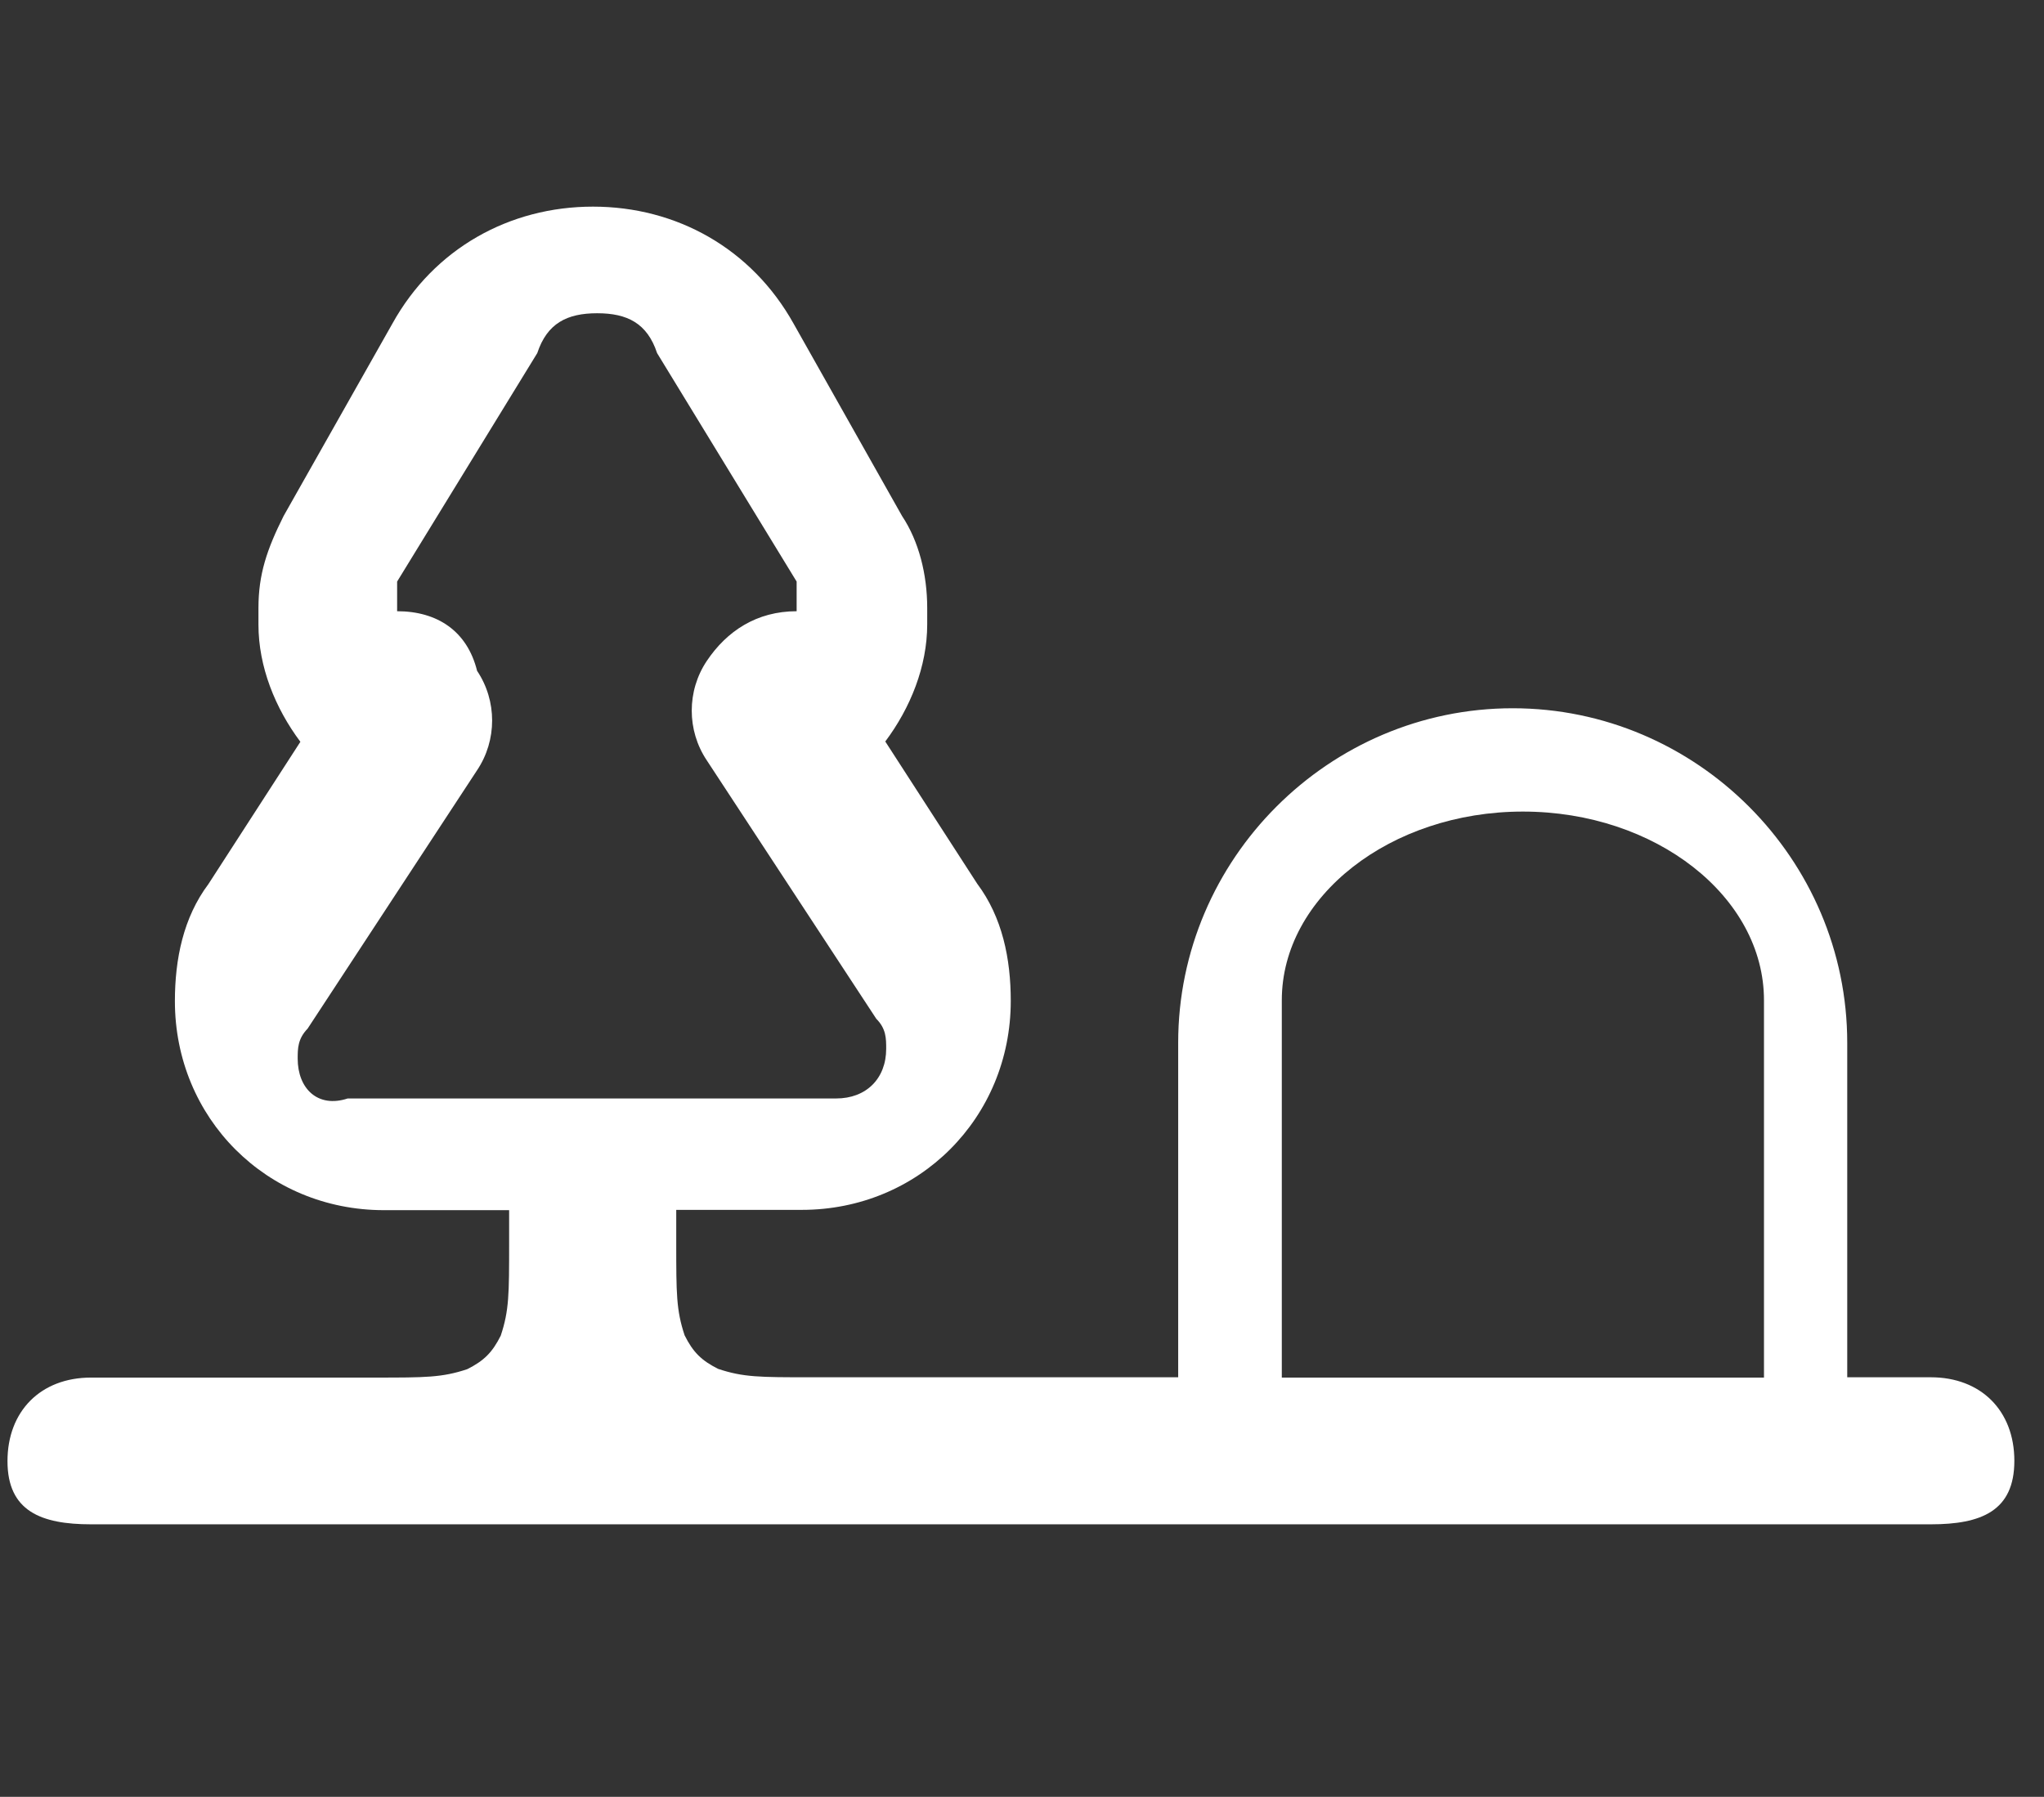
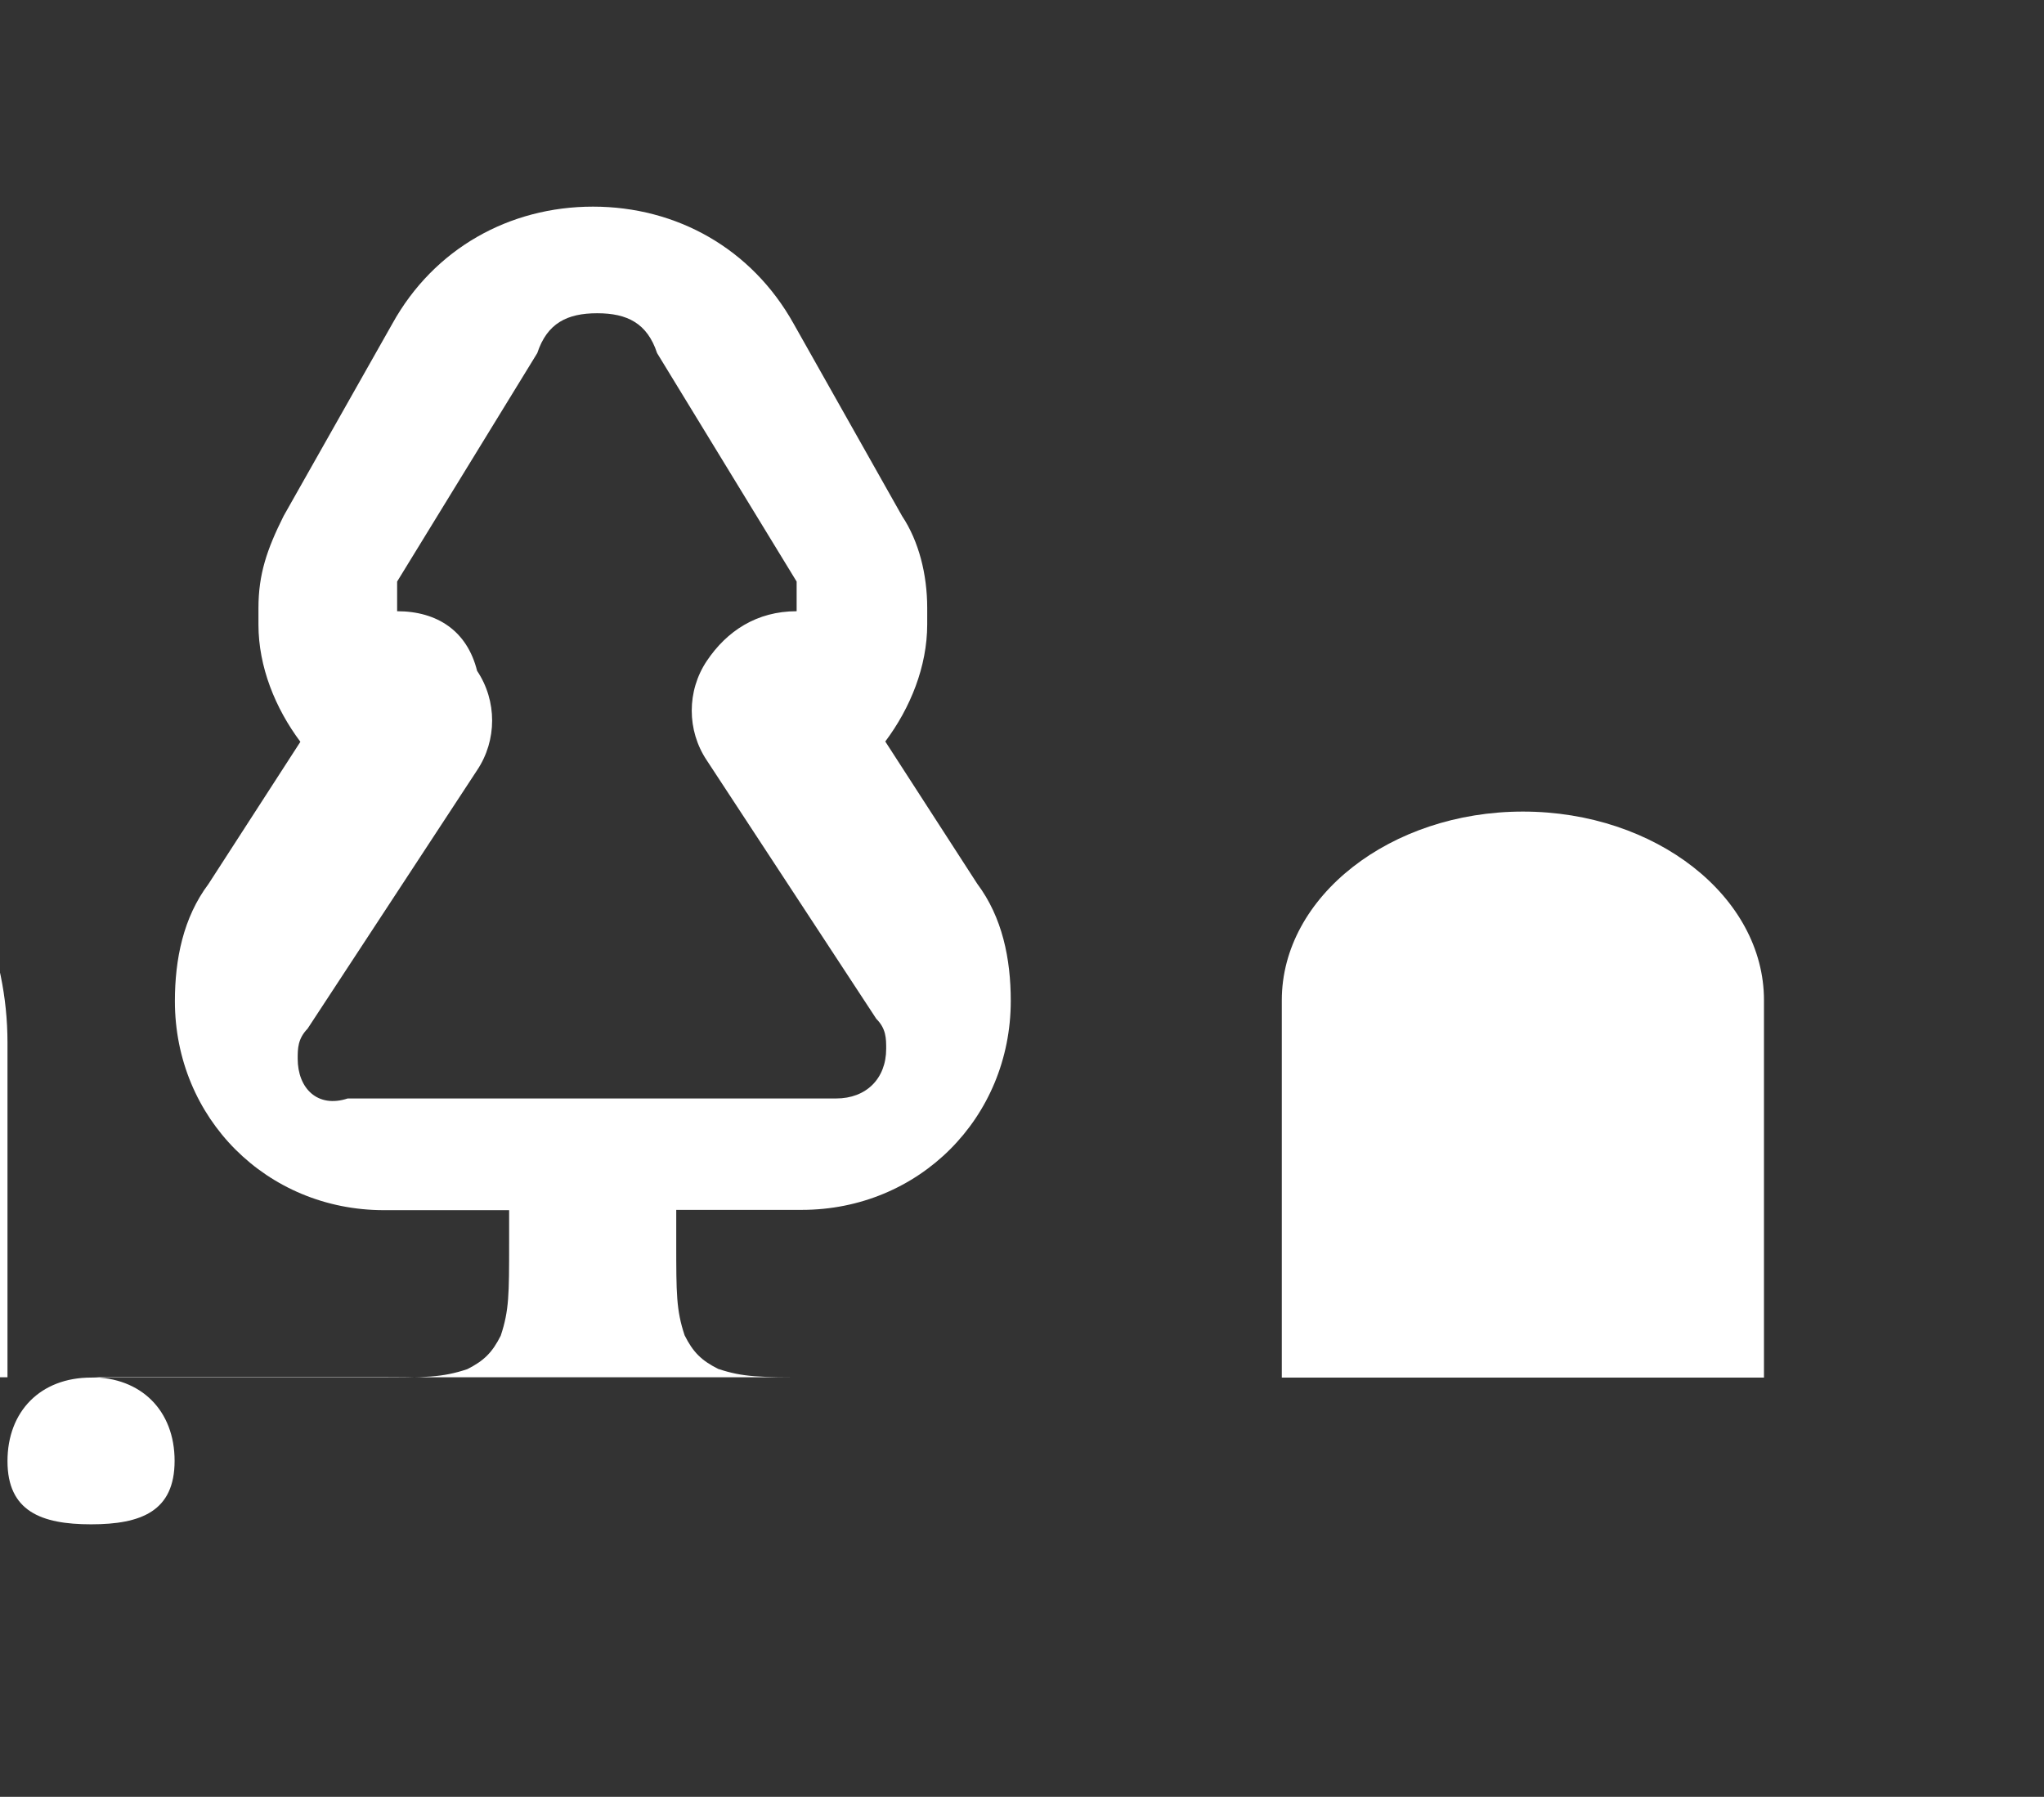
<svg xmlns="http://www.w3.org/2000/svg" version="1.1" id="Layer_1" x="0px" y="0px" viewBox="0 0 682.5 600" style="enable-background:new 0 0 682.5 600;" xml:space="preserve">
  <rect x="0" y="0" width="682.5" height="600" fill="#333333" stroke="none" />
  <style type="text/css">
	.st0{fill-rule:evenodd;clip-rule:evenodd;fill:#FFFFFF;}
</style>
-   <path class="st0" d="M198,69c-27.9,0-53.1,14-67,39.1l-36.3,64.2c-5.6,11.2-8.4,19.5-8.4,30.7v5.6c0,14,5.6,27.9,14,39.1l-30.7,47.5  c-8.4,11.2-11.2,25.1-11.2,39.1c0,39.1,30.7,69.8,69.8,69.8H170v11.2c0,16.8,0,22.3-2.8,30.7c-2.8,5.6-5.6,8.4-11.2,11.2  c-8.4,2.8-14,2.8-30.7,2.8H30.4c-16.8,0-27.9,11.2-27.9,27.9S13.7,509,30.4,509h614.3c16.8,0,27.9-4.4,27.9-21.2  s-11.2-27.9-27.9-27.9h-27.9V348.2c0-61.4-50.3-111.7-111.7-111.7s-111.7,50.3-111.7,111.7v111.7H270.5c-16.8,0-22.3,0-30.7-2.8  c-5.6-2.8-8.4-5.6-11.2-11.2c-2.8-8.4-2.8-14-2.8-30.7V404h41.9c39.1,0,69.8-30.7,69.8-69.8c0-14-2.8-27.9-11.2-39.1l-30.7-47.5  c8.4-11.2,14-25.1,14-39.1V203c0-11.2-2.8-22.3-8.4-30.7L265,108.1C251,83,225.9,69,198,69z M508.5,271c44.3,0,80.5,28.4,80.5,63  v126H428V334C428,299.4,464.3,271,508.5,271z M179.4,117.9c3.3-10,10-13.3,20-13.3s16.7,3.3,20,13.3l46.6,76.3v3.3v6.6  c-13.3,0-23.3,6.6-30,16.6s-6.7,23.2,0,33.2l56.6,86.3c3.3,3.3,3.3,6.6,3.3,10c0,10-6.7,16.6-16.7,16.6H116.1  c-10,3.3-16.7-3.3-16.7-13.3c0-3.3,0-6.6,3.3-10l56.6-86.3c6.7-10,6.7-23.2,0-33.2c-3.3-13.3-13.3-19.9-26.7-19.9v-6.6v-3.3  L179.4,117.9z" />
+   <path class="st0" d="M198,69c-27.9,0-53.1,14-67,39.1l-36.3,64.2c-5.6,11.2-8.4,19.5-8.4,30.7v5.6c0,14,5.6,27.9,14,39.1l-30.7,47.5  c-8.4,11.2-11.2,25.1-11.2,39.1c0,39.1,30.7,69.8,69.8,69.8H170v11.2c0,16.8,0,22.3-2.8,30.7c-2.8,5.6-5.6,8.4-11.2,11.2  c-8.4,2.8-14,2.8-30.7,2.8H30.4c-16.8,0-27.9,11.2-27.9,27.9S13.7,509,30.4,509c16.8,0,27.9-4.4,27.9-21.2  s-11.2-27.9-27.9-27.9h-27.9V348.2c0-61.4-50.3-111.7-111.7-111.7s-111.7,50.3-111.7,111.7v111.7H270.5c-16.8,0-22.3,0-30.7-2.8  c-5.6-2.8-8.4-5.6-11.2-11.2c-2.8-8.4-2.8-14-2.8-30.7V404h41.9c39.1,0,69.8-30.7,69.8-69.8c0-14-2.8-27.9-11.2-39.1l-30.7-47.5  c8.4-11.2,14-25.1,14-39.1V203c0-11.2-2.8-22.3-8.4-30.7L265,108.1C251,83,225.9,69,198,69z M508.5,271c44.3,0,80.5,28.4,80.5,63  v126H428V334C428,299.4,464.3,271,508.5,271z M179.4,117.9c3.3-10,10-13.3,20-13.3s16.7,3.3,20,13.3l46.6,76.3v3.3v6.6  c-13.3,0-23.3,6.6-30,16.6s-6.7,23.2,0,33.2l56.6,86.3c3.3,3.3,3.3,6.6,3.3,10c0,10-6.7,16.6-16.7,16.6H116.1  c-10,3.3-16.7-3.3-16.7-13.3c0-3.3,0-6.6,3.3-10l56.6-86.3c6.7-10,6.7-23.2,0-33.2c-3.3-13.3-13.3-19.9-26.7-19.9v-6.6v-3.3  L179.4,117.9z" />
</svg>